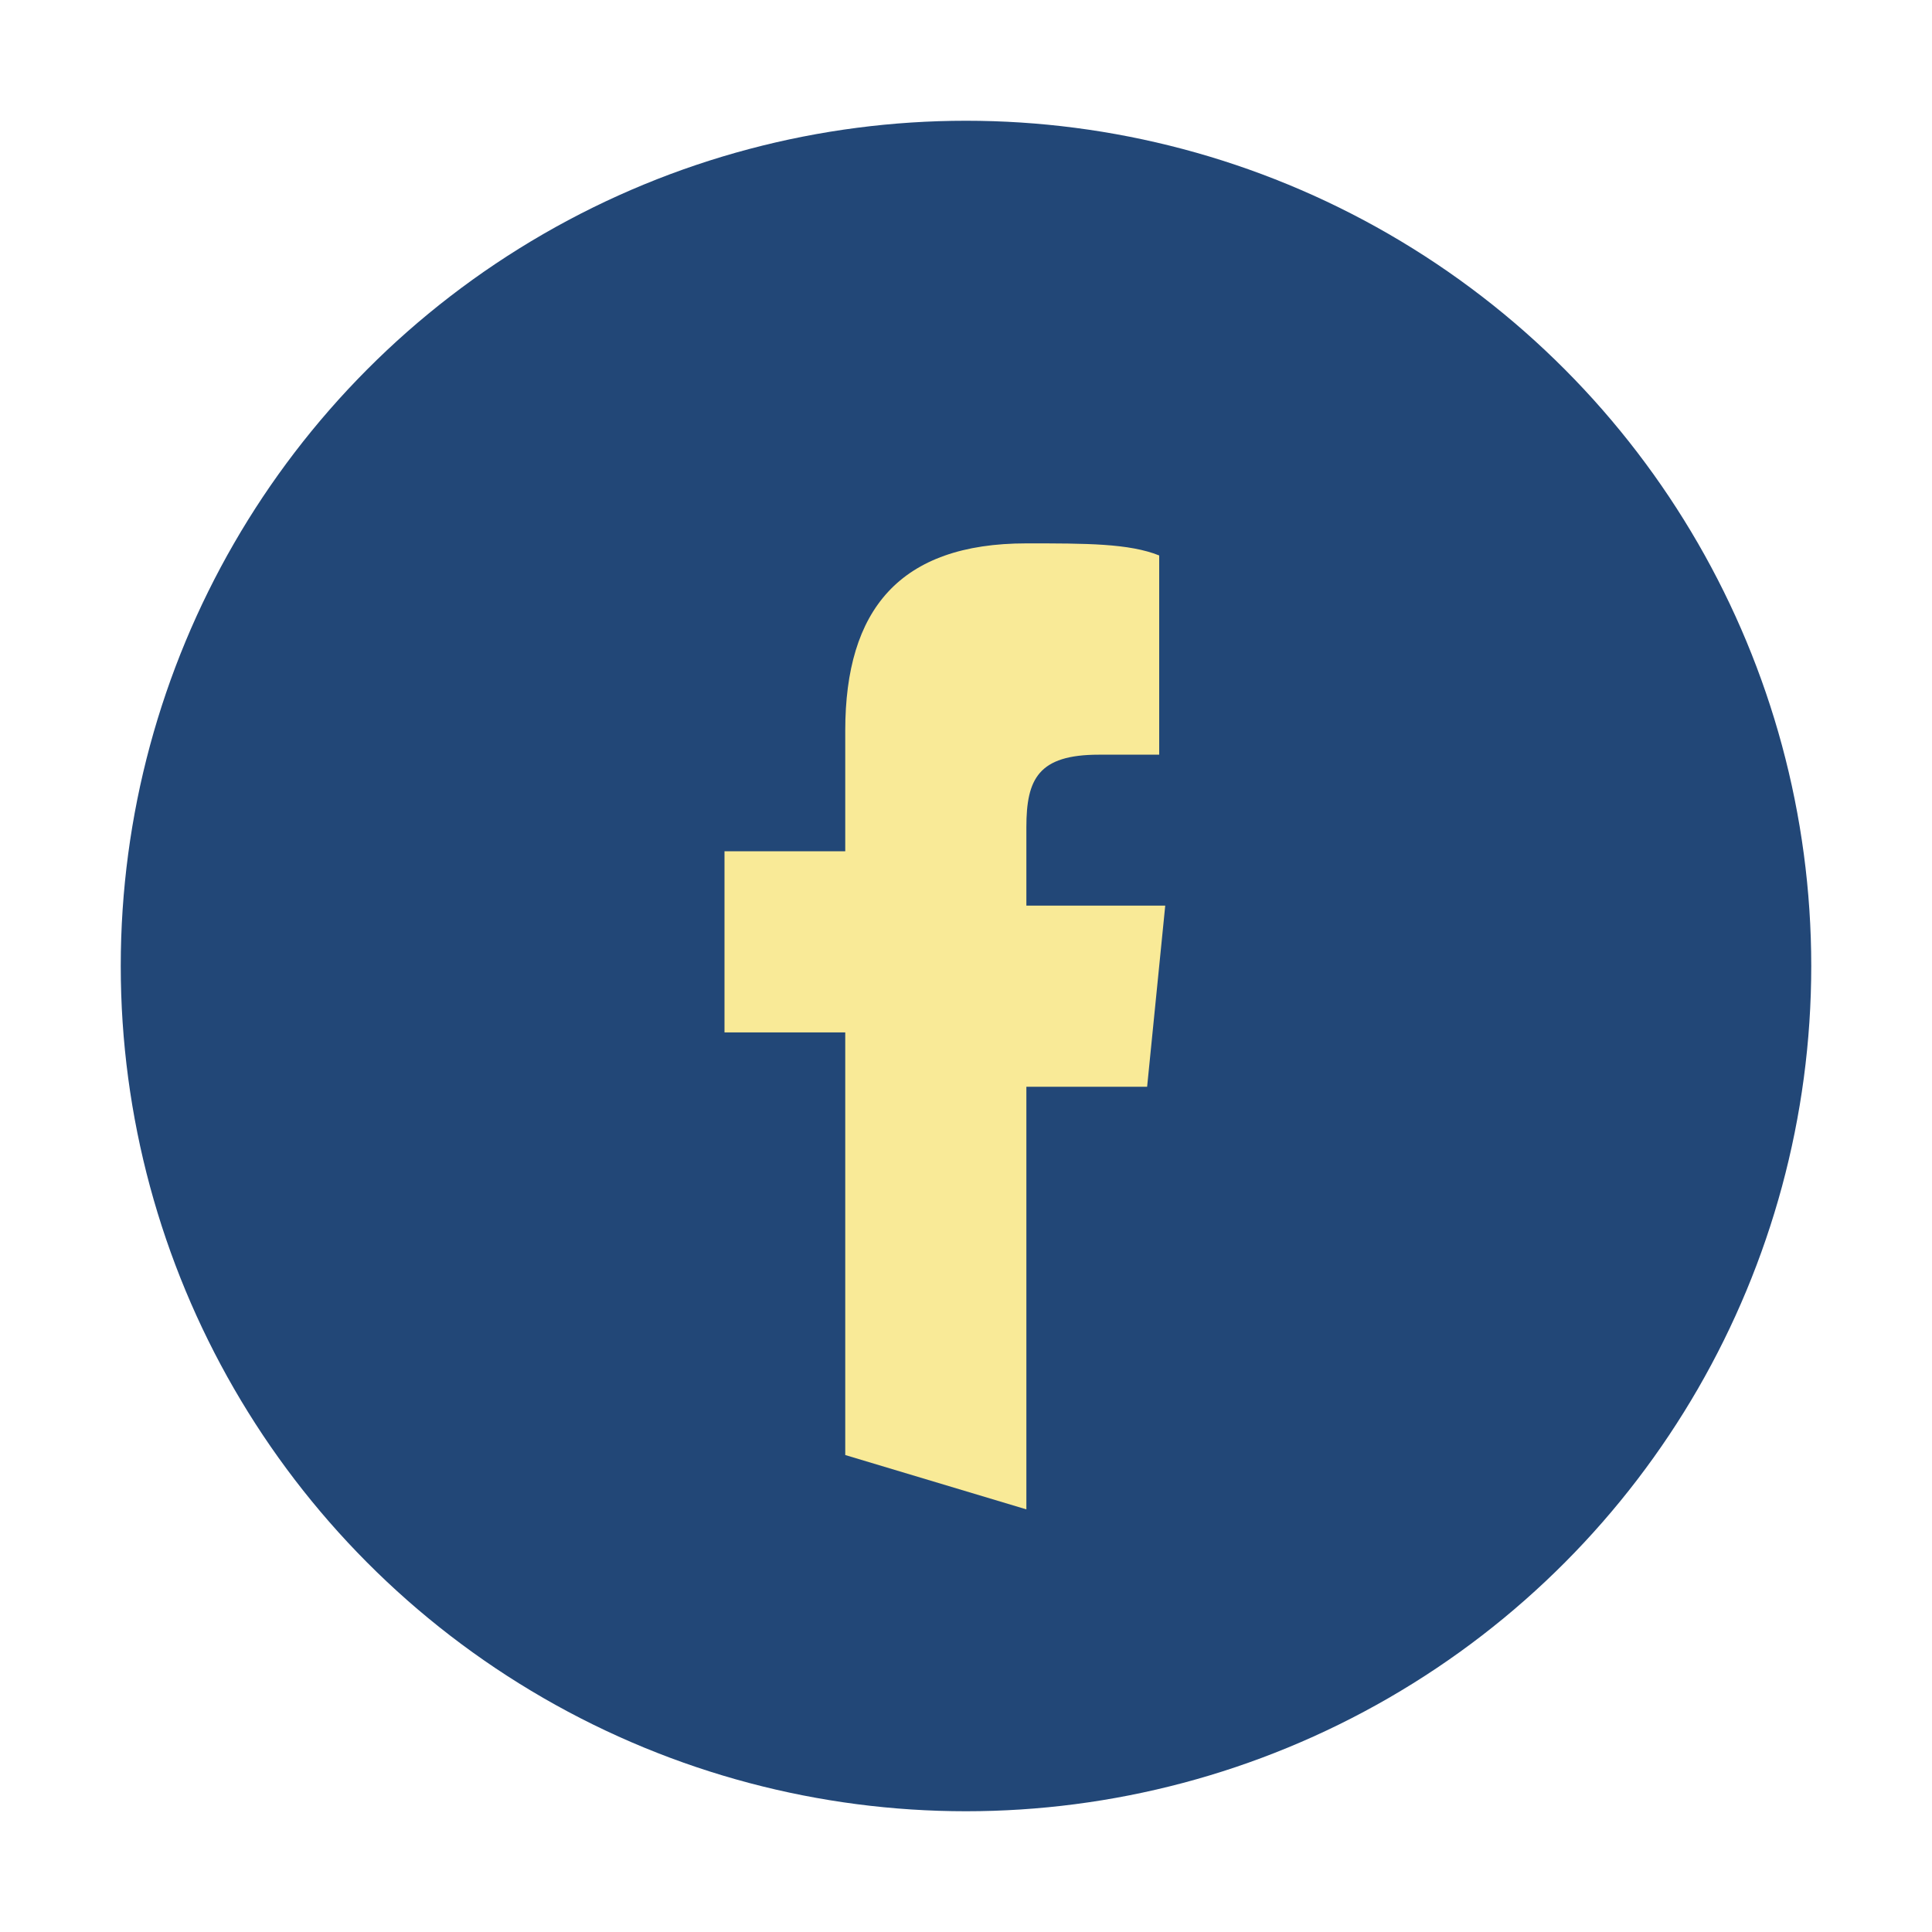
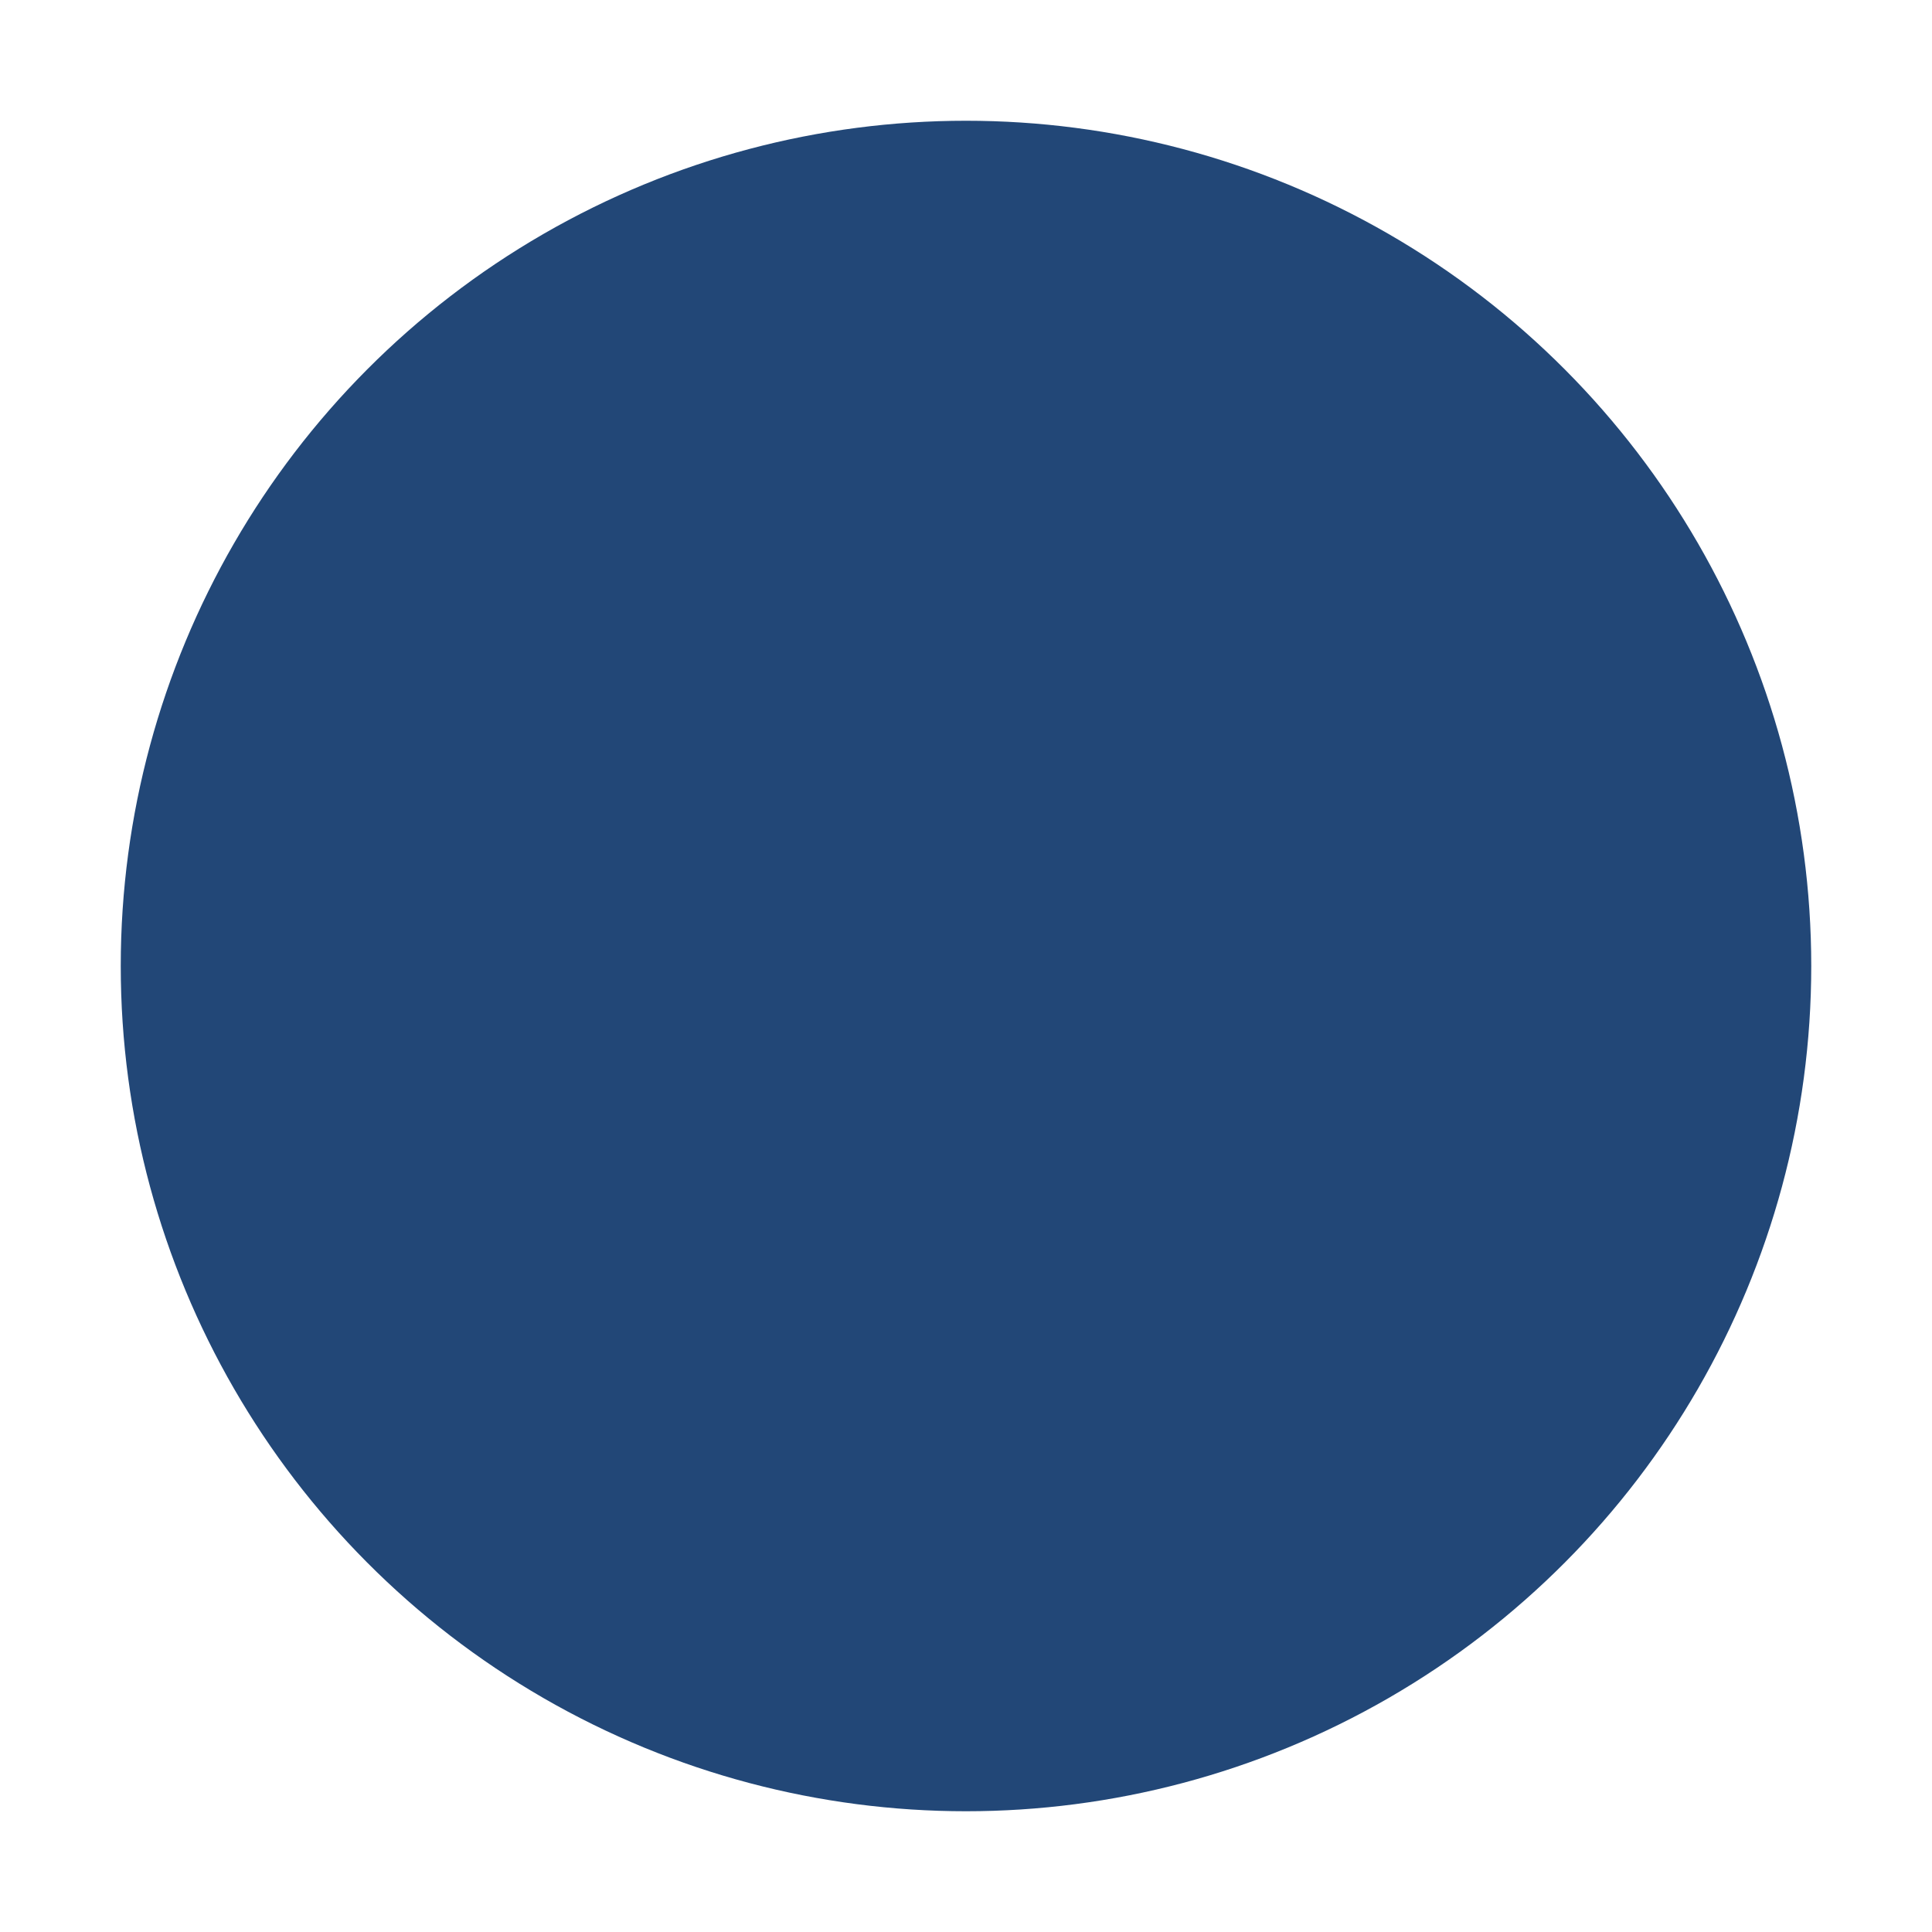
<svg xmlns="http://www.w3.org/2000/svg" width="32" height="32" viewBox="0 0 32 32">
  <circle cx="16" cy="16" r="14" fill="#224777" />
-   <path d="M17 25v-7h2l.3-3h-2.3v-1.3c0-.8.2-1.2 1.2-1.2h1V9.2C18.7 9 18 9 17 9c-2.1 0-3 1.1-3 3.1v2h-2v3h2v7z" fill="#F9EA97" />
</svg>